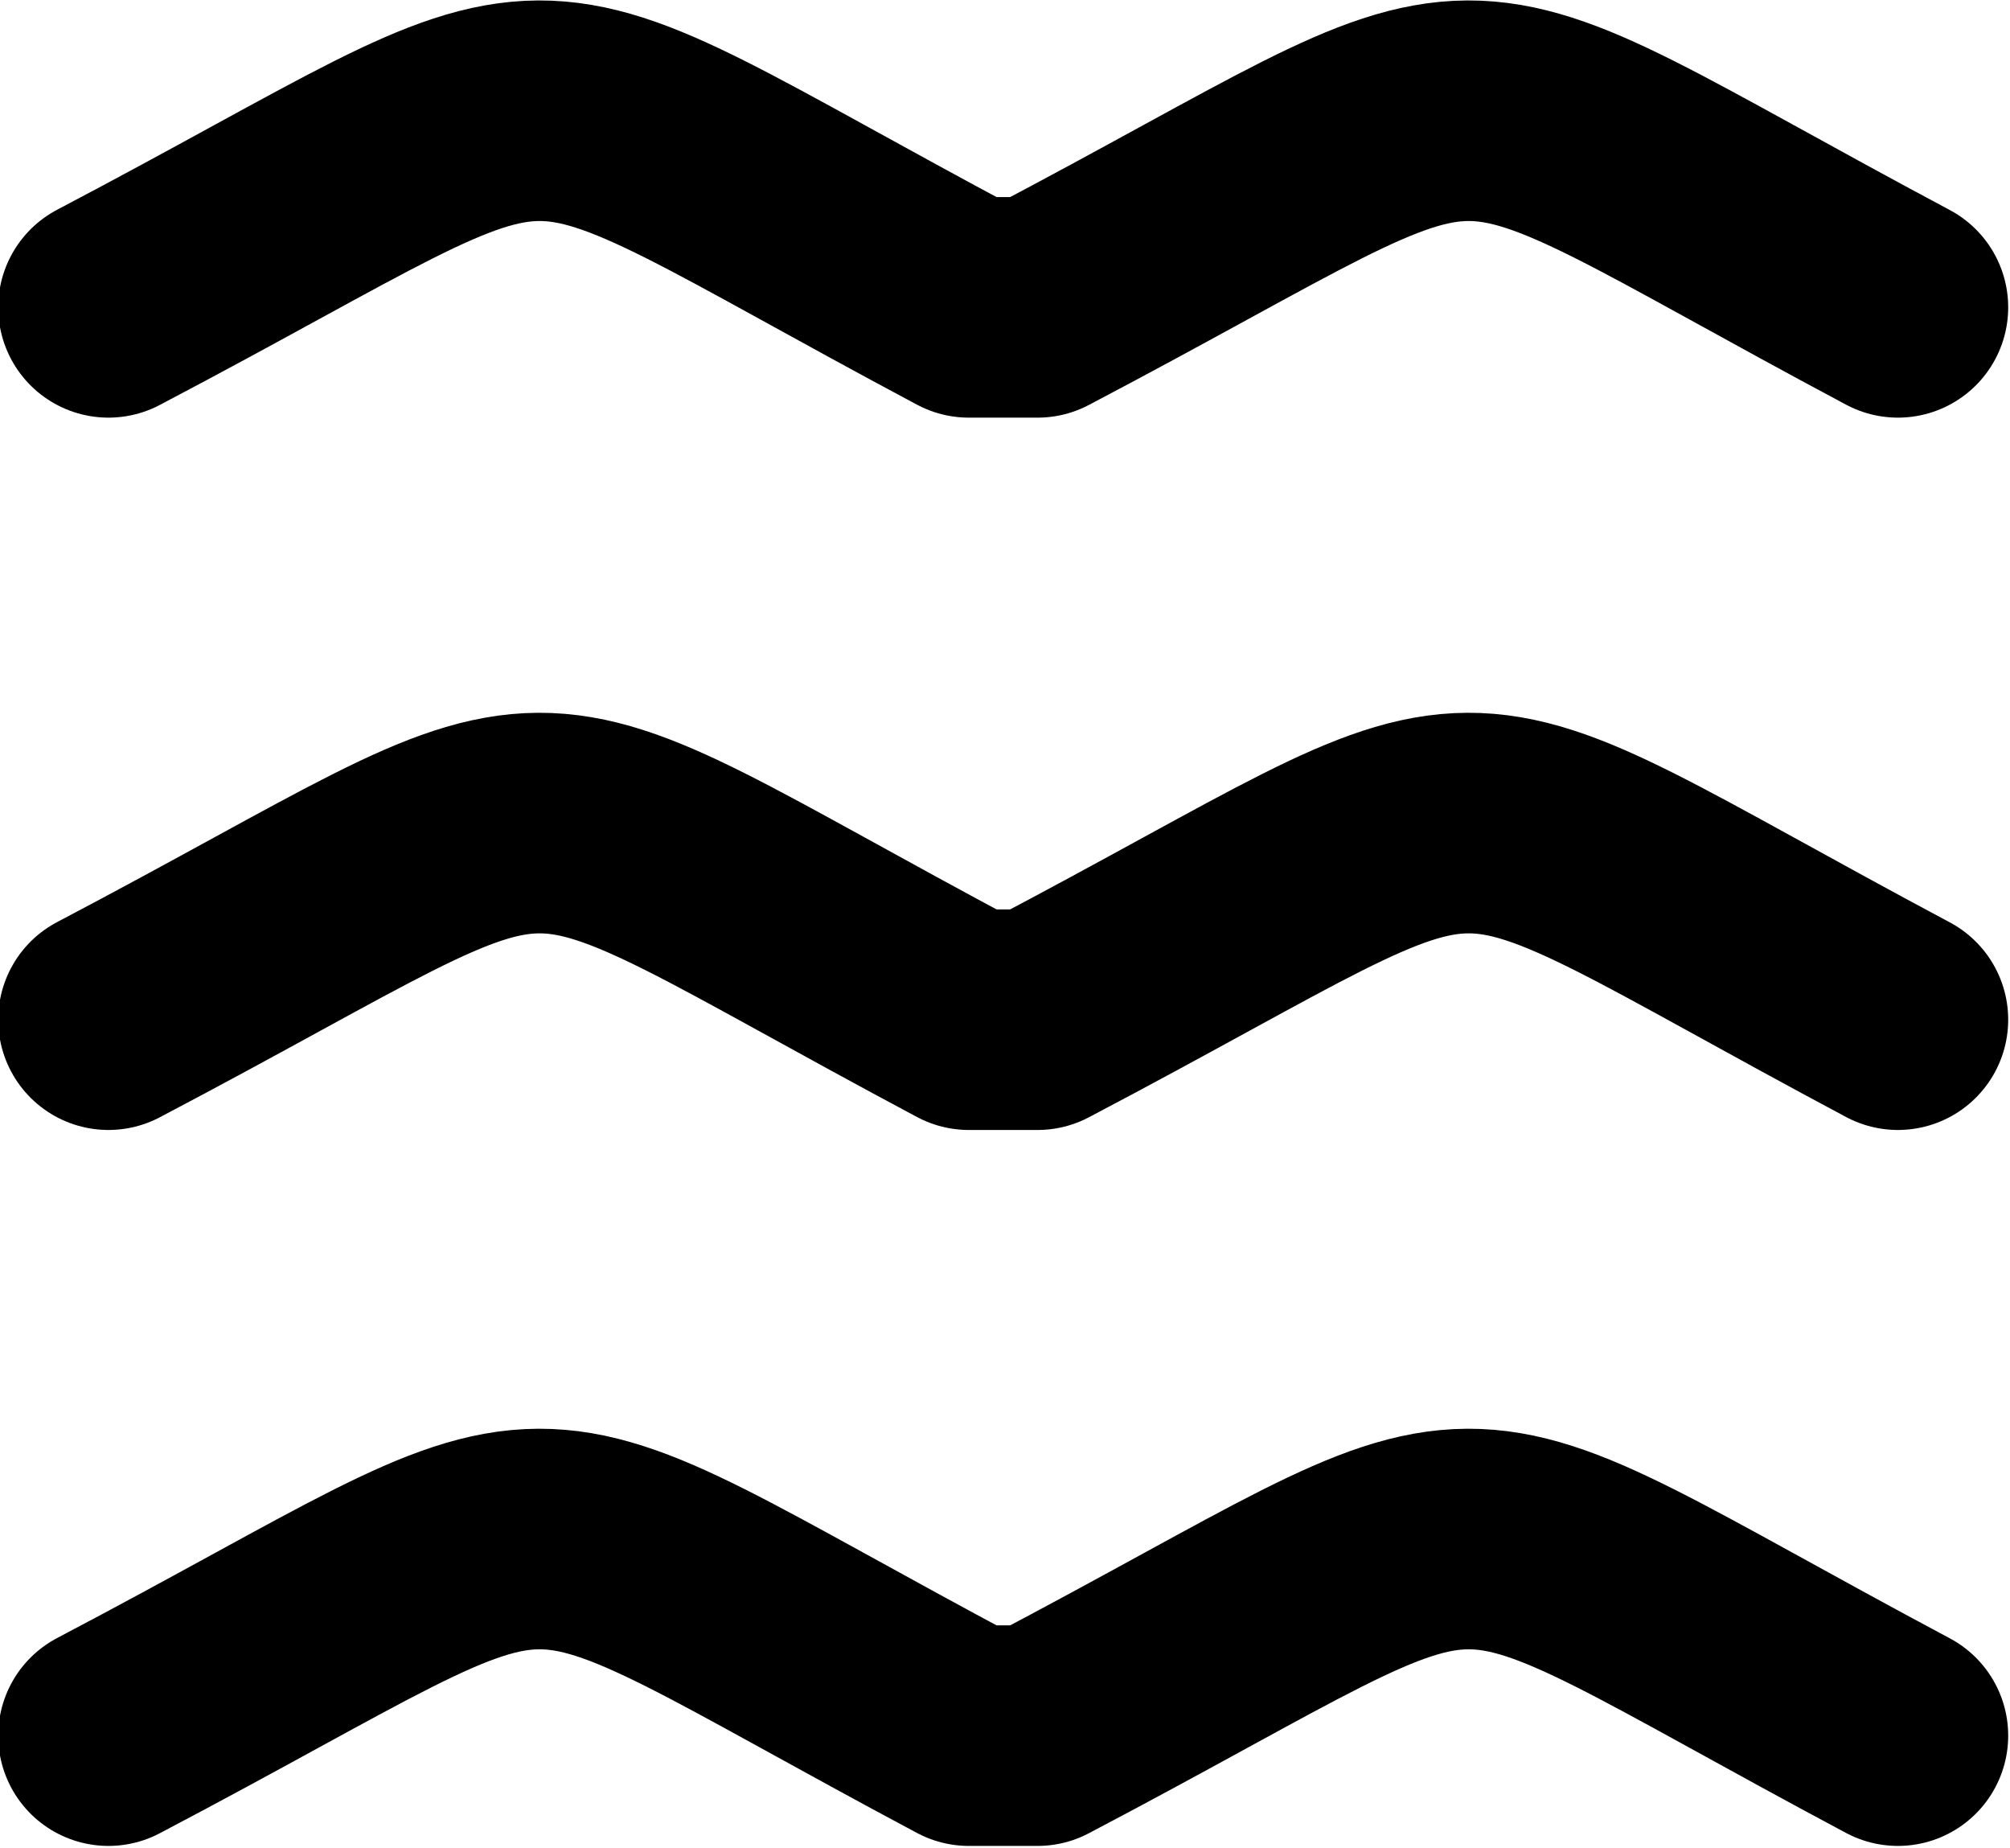
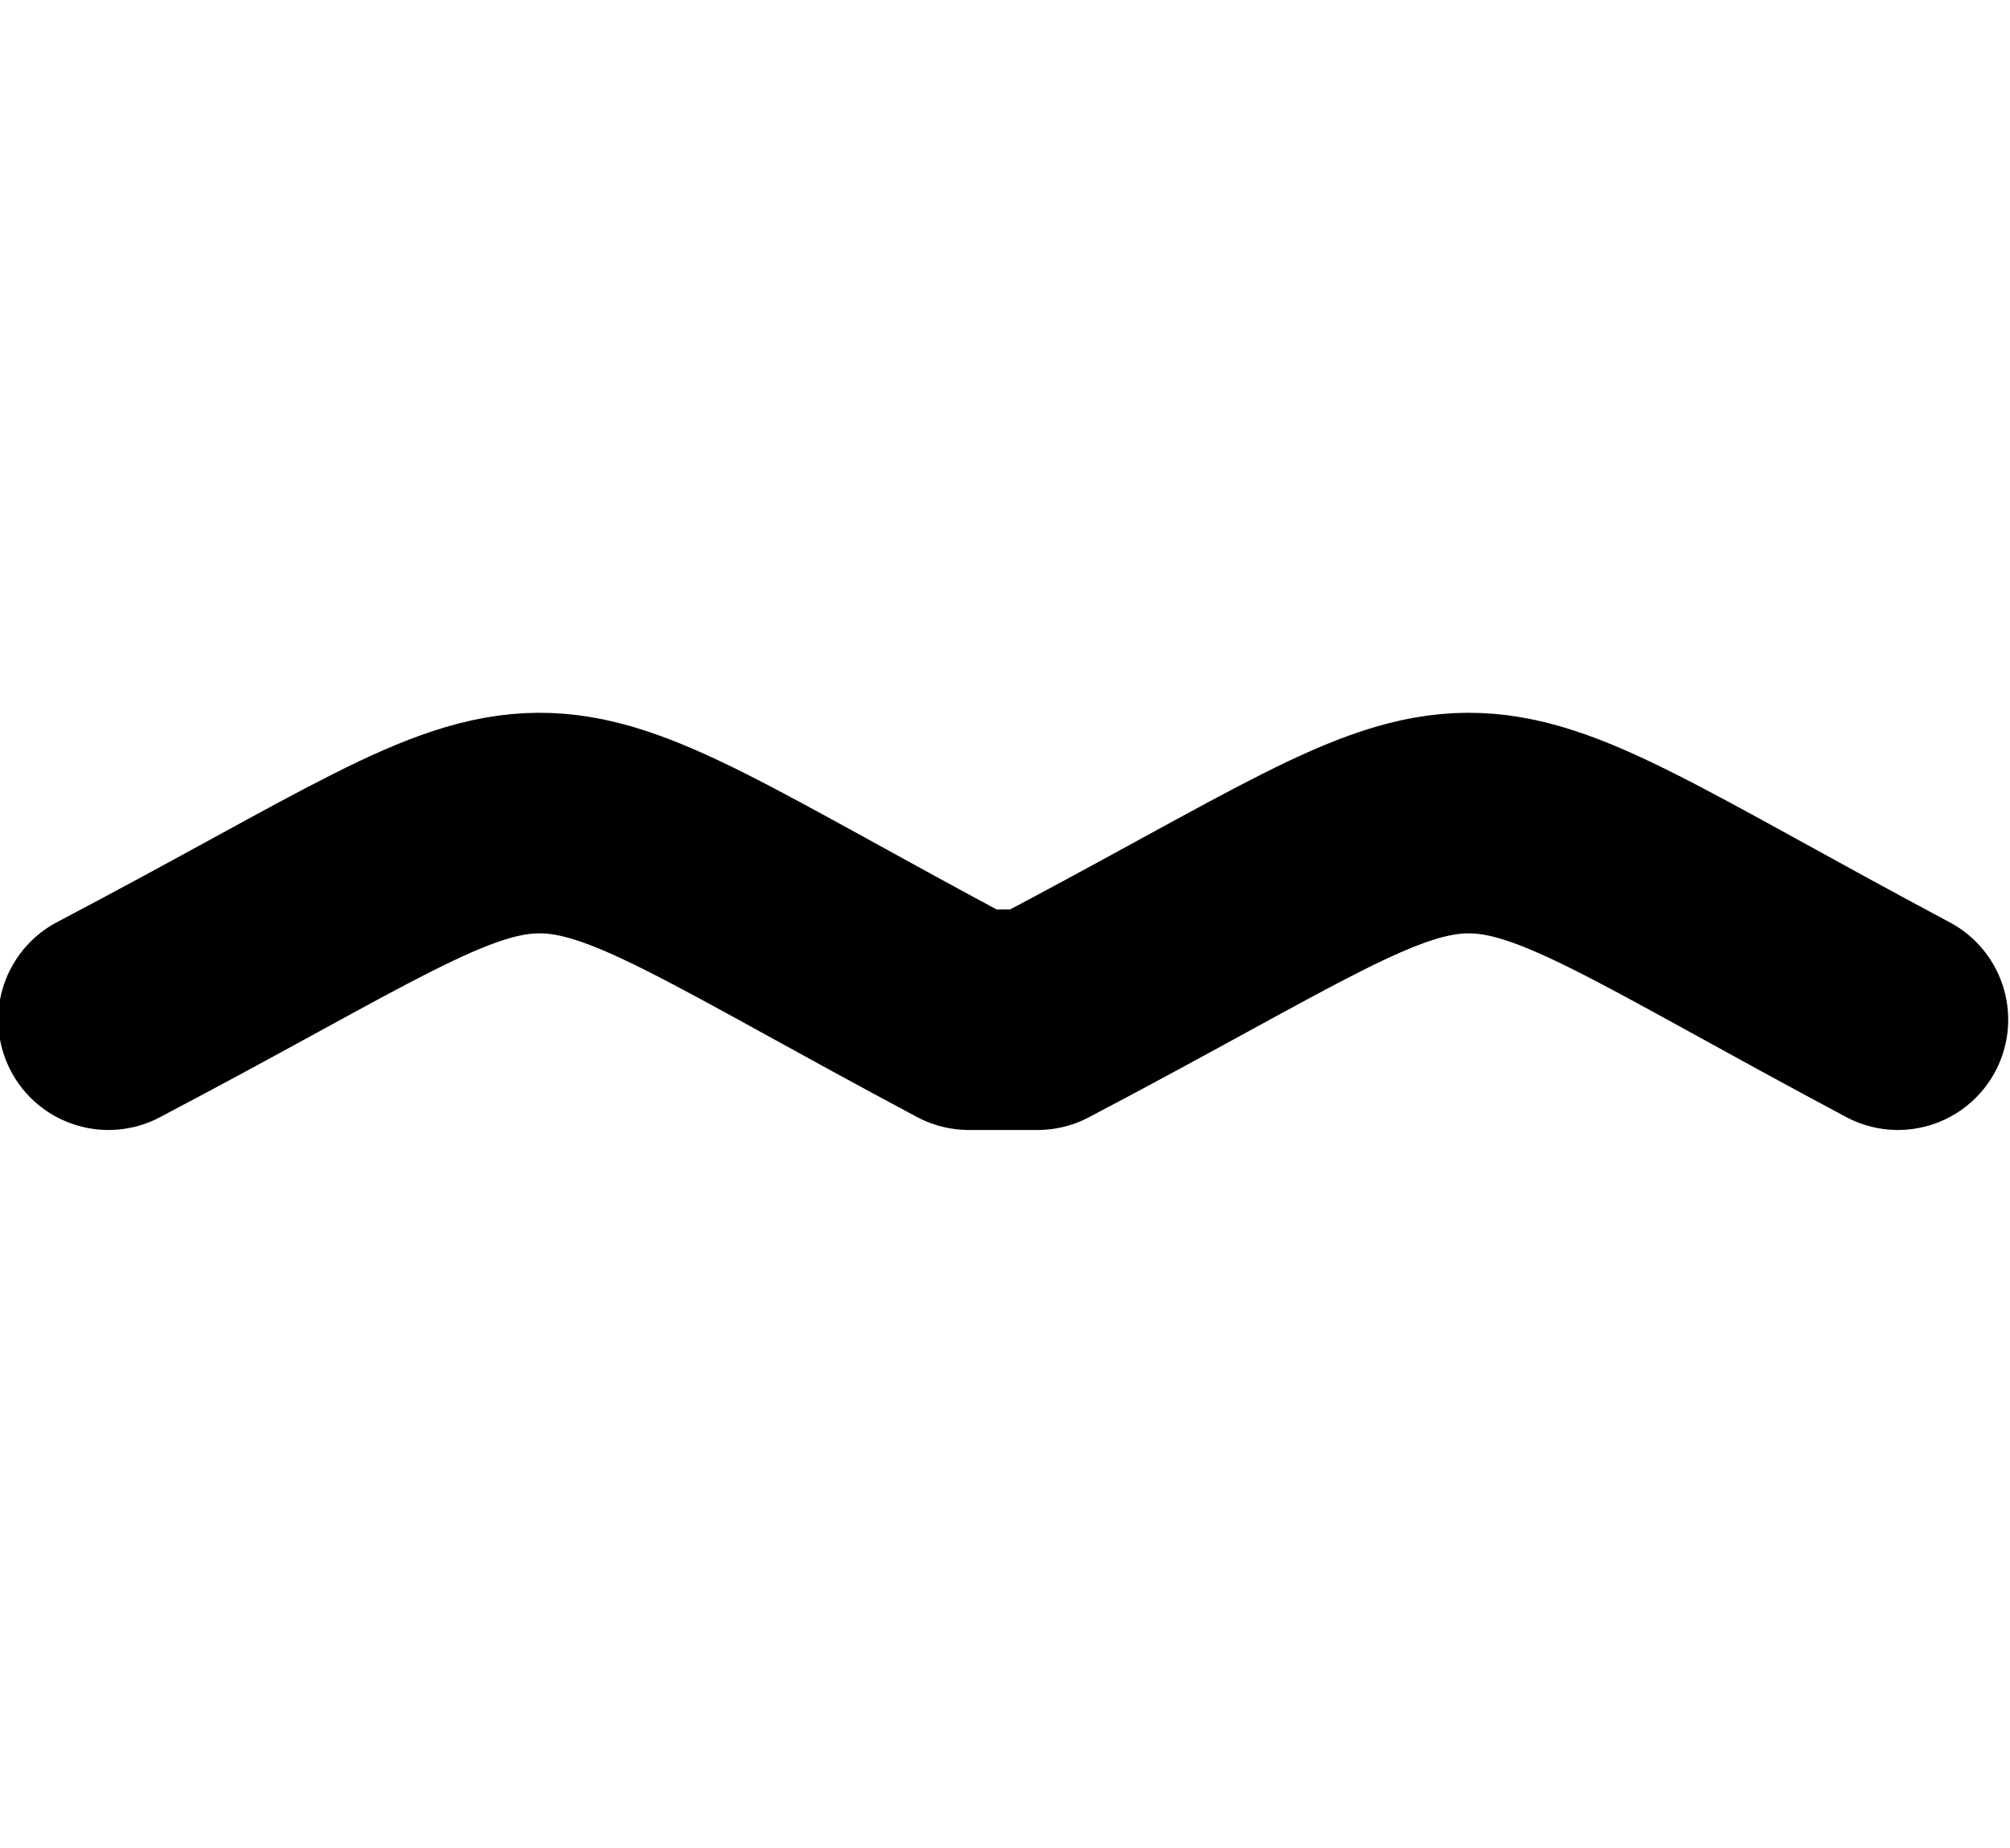
<svg xmlns="http://www.w3.org/2000/svg" id="_レイヤー_1" data-name="レイヤー 1" version="1.1" viewBox="0 0 5.56 5.11">
  <defs>
    <style>
      .cls-1 {
        fill: none;
        stroke: #000;
        stroke-linecap: round;
        stroke-linejoin: round;
        stroke-width: .61px;
      }
    </style>
  </defs>
-   <path class="cls-1" d="M5.25.85h0c-1.37-.73-1.01-.72-2.38,0h0s-.19,0-.19,0h0c-1.37-.73-1.01-.72-2.38,0h0" />
  <path class="cls-1" d="M5.25,2.82h0c-1.37-.73-1.01-.72-2.38,0h0s-.19,0-.19,0h0c-1.37-.73-1.01-.72-2.38,0h0" />
-   <path class="cls-1" d="M5.25,4.8h0c-1.37-.73-1.01-.72-2.38,0h0s-.19,0-.19,0h0c-1.37-.73-1.01-.72-2.38,0h0" />
</svg>